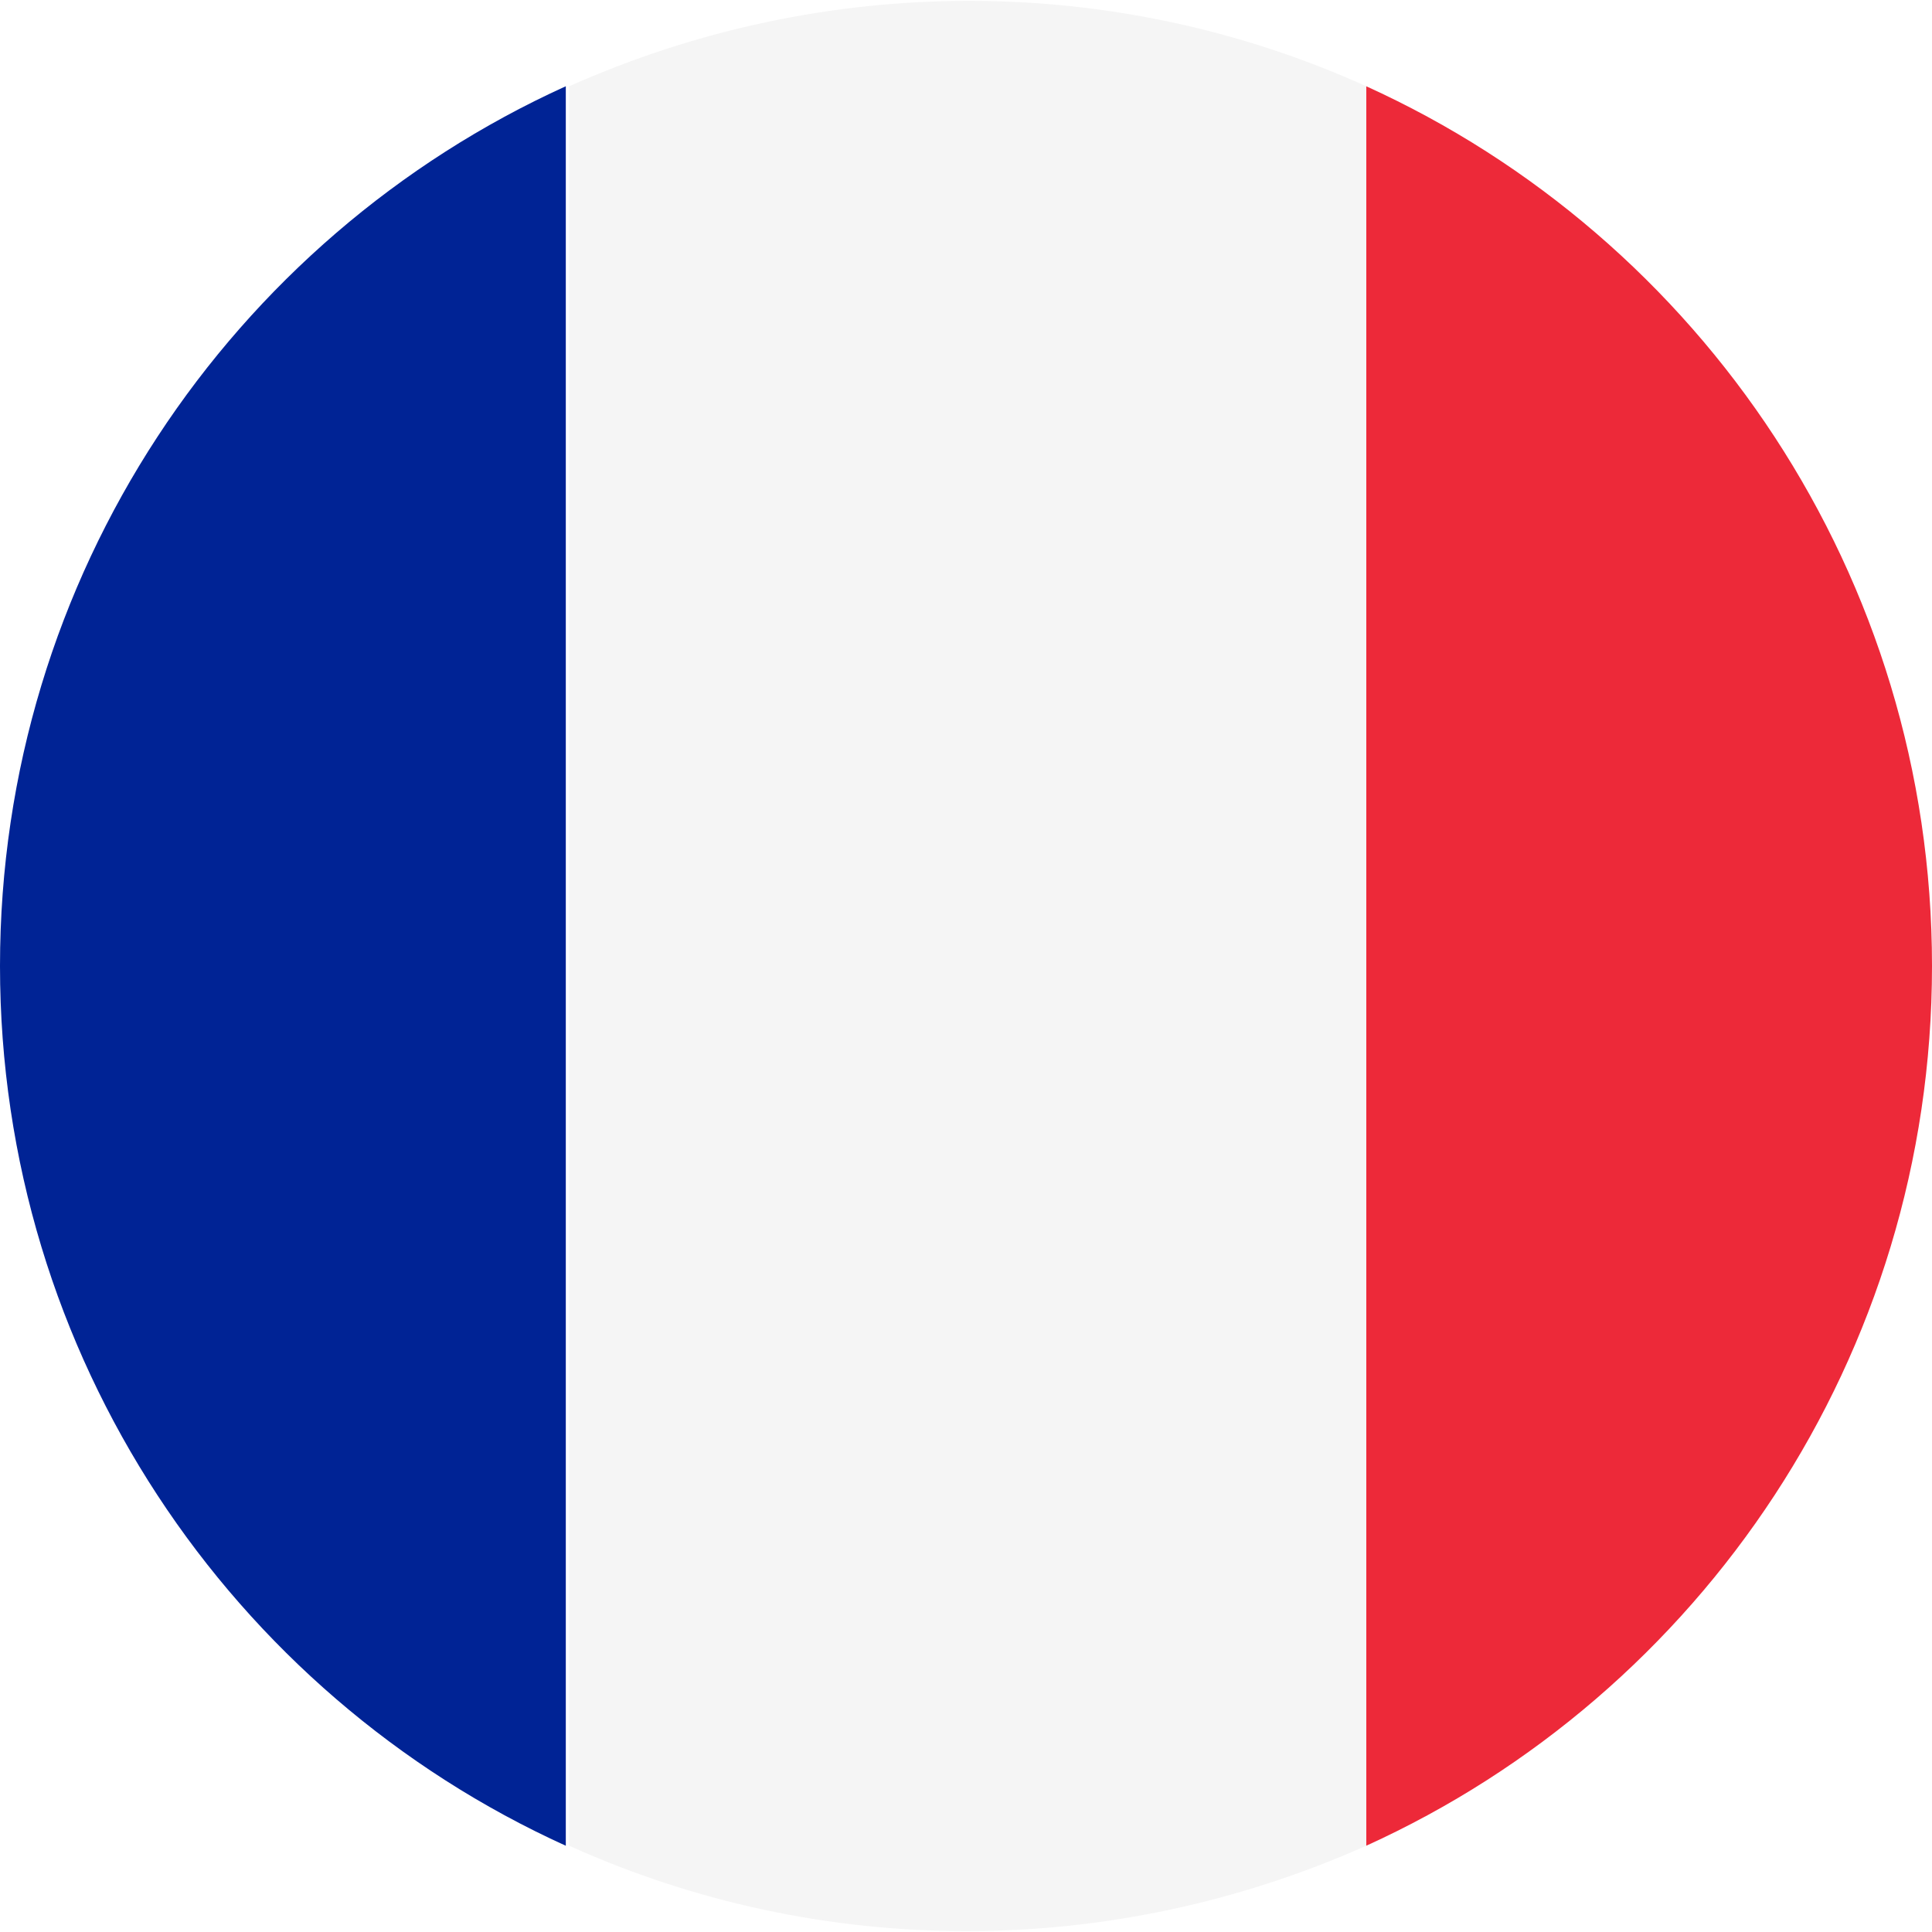
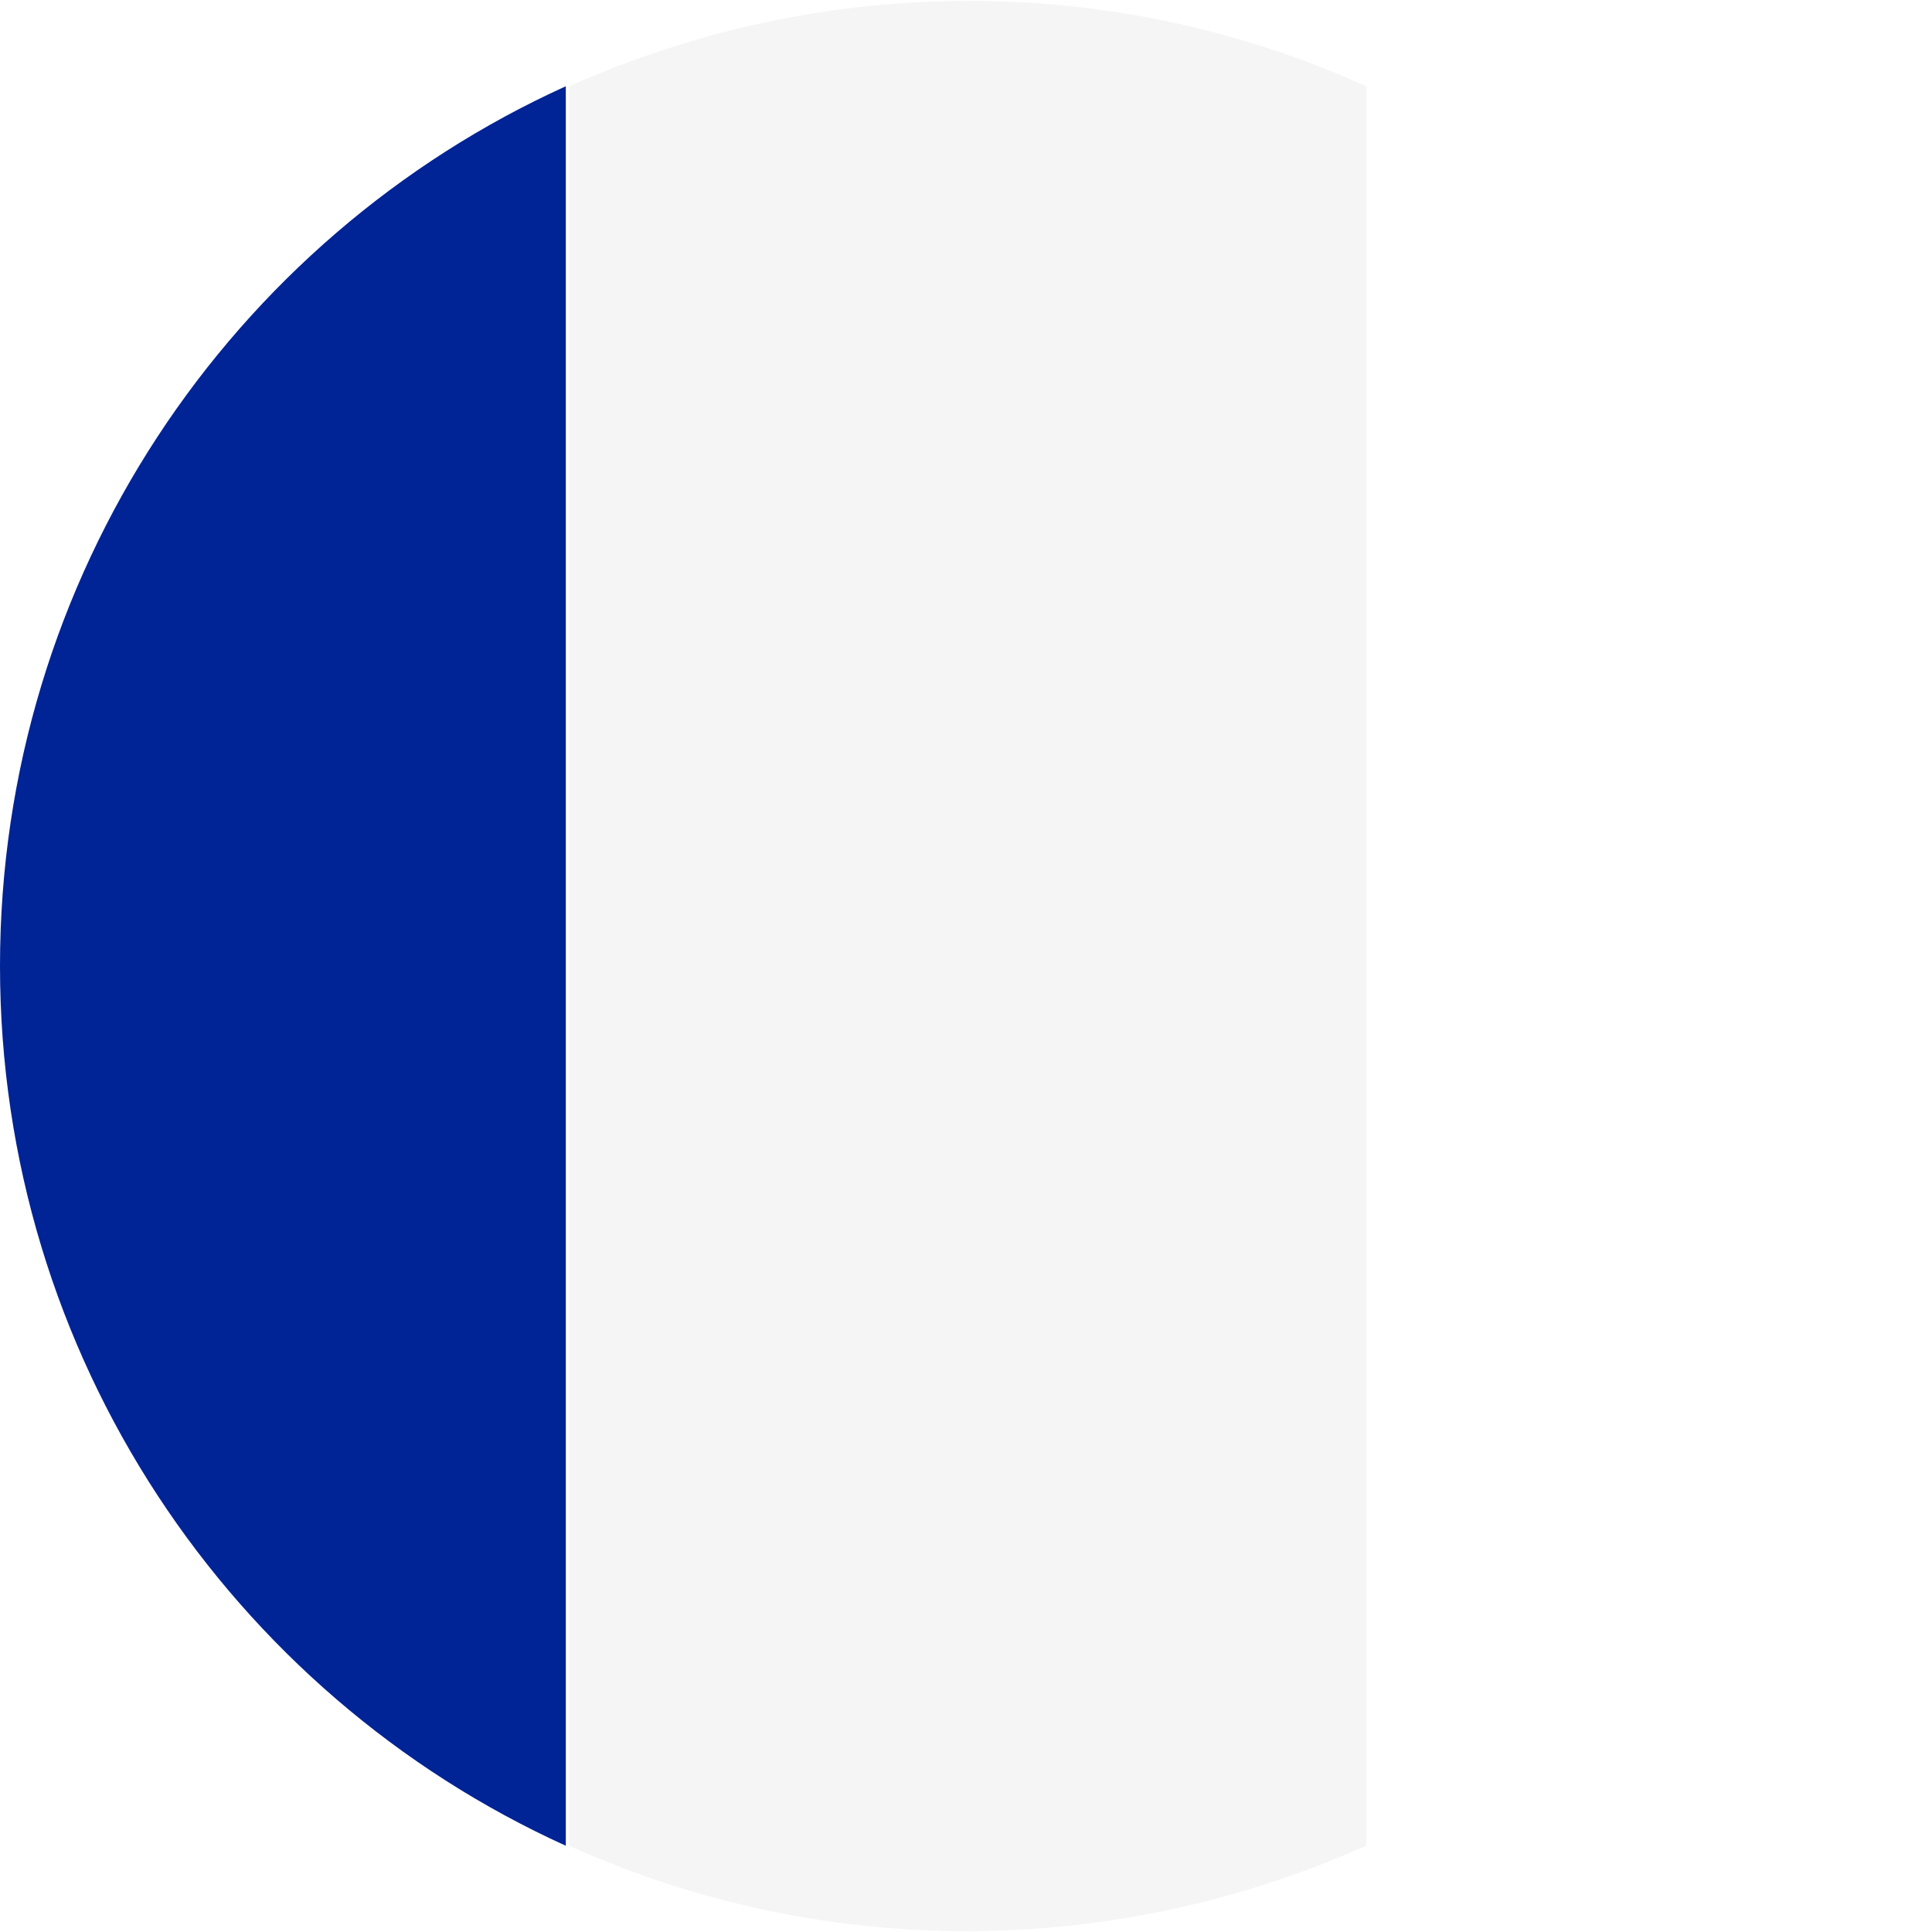
<svg xmlns="http://www.w3.org/2000/svg" id="Layer_1" data-name="Layer 1" version="1.1" viewBox="0 0 56 56">
  <defs>
    <style>
      .cls-1 {
        fill: #ed2939;
      }

      .cls-1, .cls-2, .cls-3 {
        fill-rule: evenodd;
        stroke-width: 0px;
      }

      .cls-2 {
        fill: #f5f5f5;
      }

      .cls-3 {
        fill: #002395;
      }
    </style>
  </defs>
-   <path class="cls-1" d="M39.6,53.5V2.5c9.7,4.4,16.4,14.2,16.4,25.5s-6.7,21.1-16.4,25.5Z" />
  <path class="cls-3" d="M16.4,2.5v51C6.7,49.1,0,39.3,0,28S6.7,6.9,16.4,2.5Z" />
  <path class="cls-2" d="M39.6,2.5v51c-7.4,3.3-15.8,3.3-23.1,0V2.5c7.4-3.3,15.8-3.3,23.1,0Z" />
</svg>